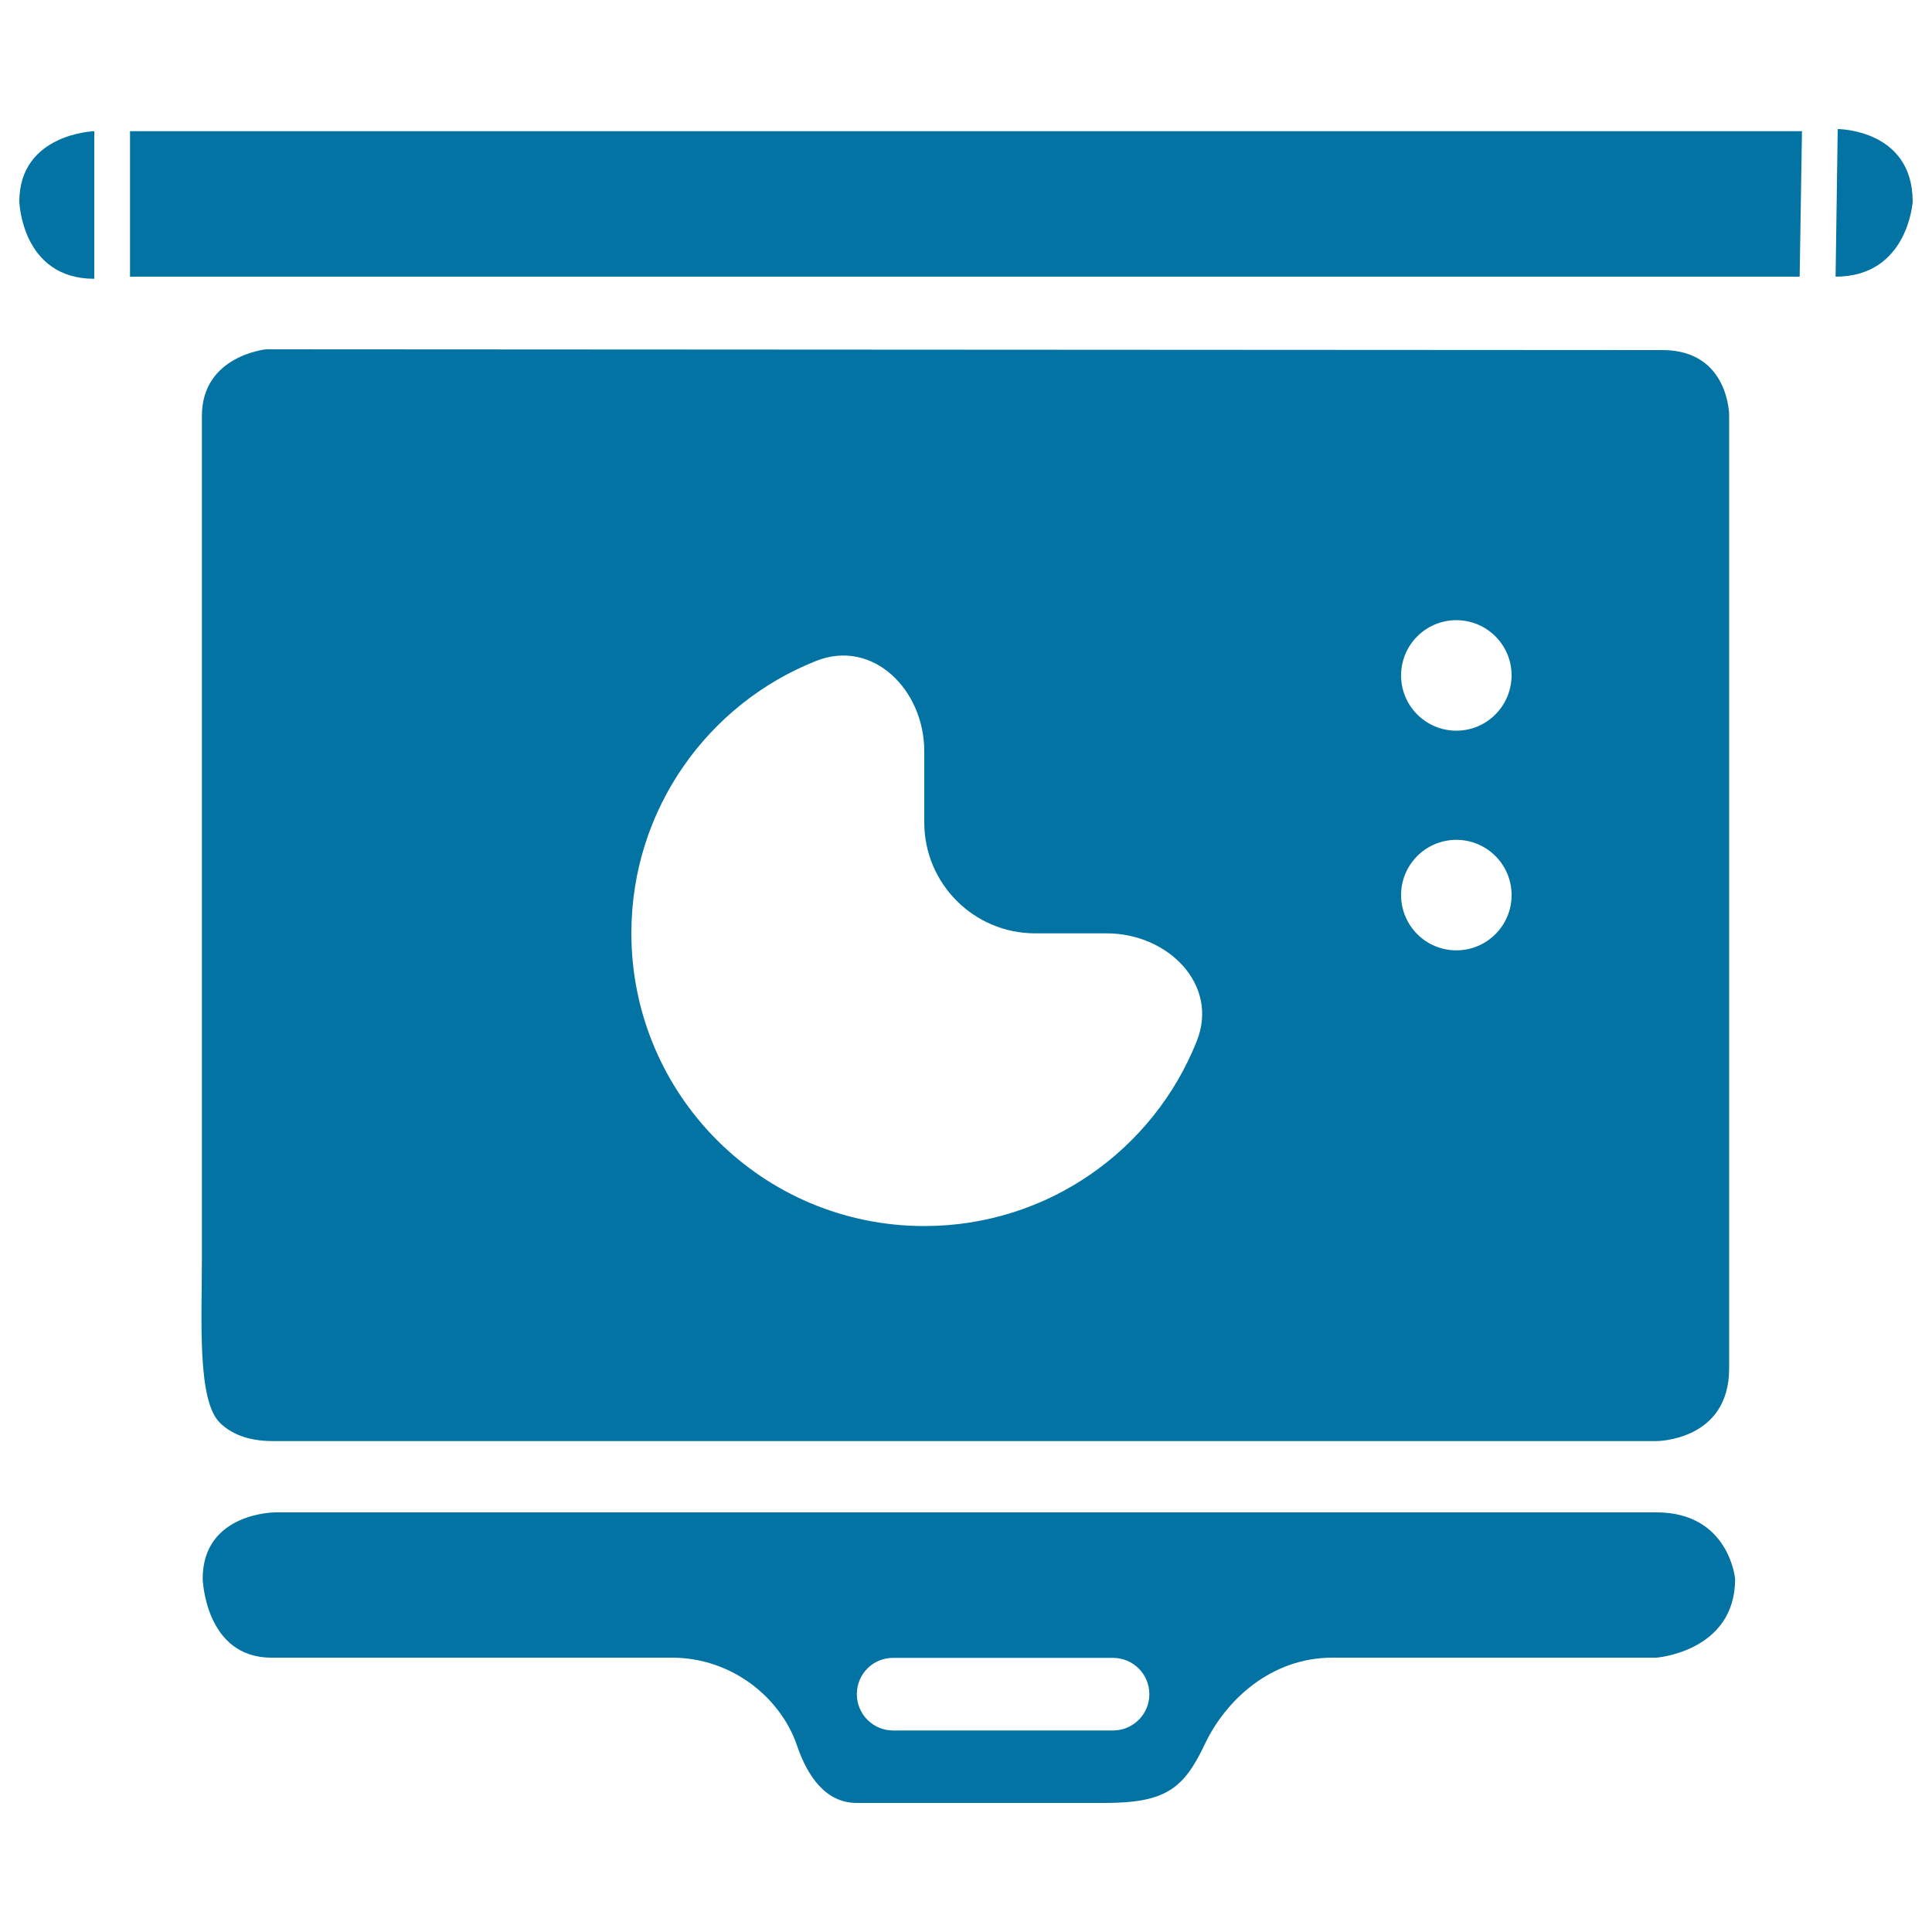
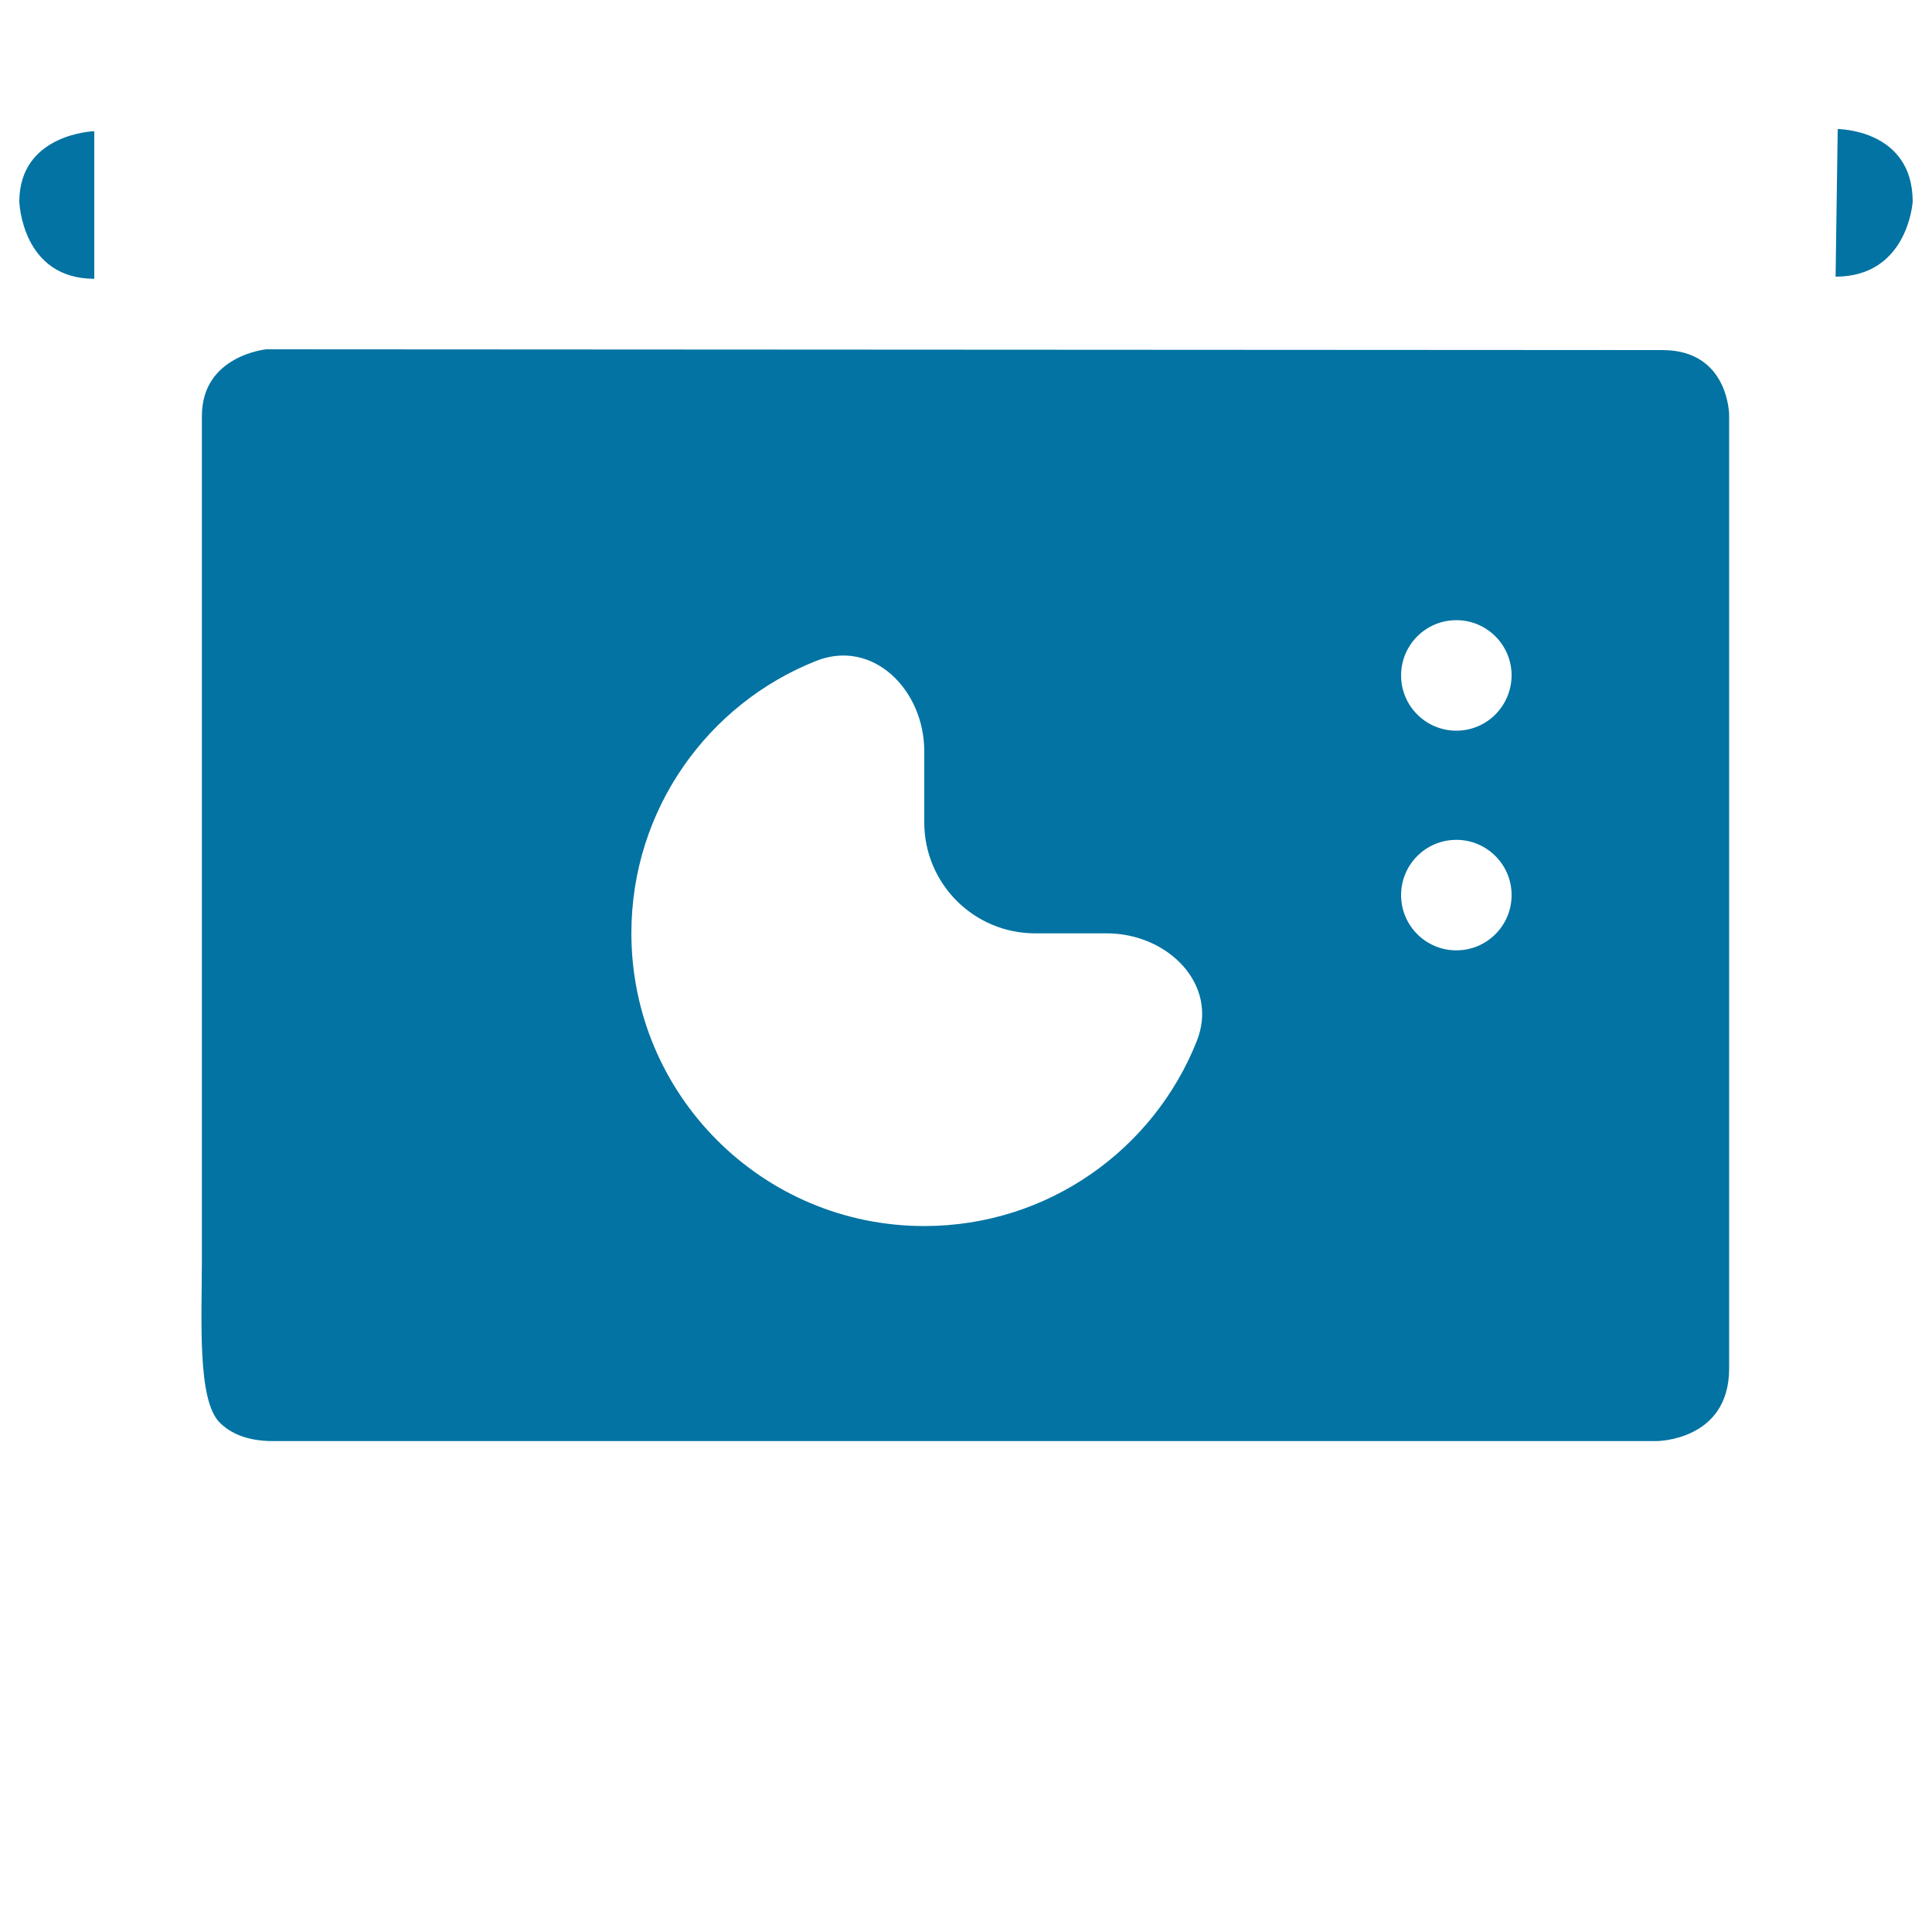
<svg xmlns="http://www.w3.org/2000/svg" viewBox="0 0 1000 1000" style="fill:#0273a2">
  <title>Projected Presentation SVG icon</title>
  <g>
    <path d="M950.1,143.2l1.1-76.4c0,0,38.8,0,38.8,37.6C990,104.4,987.6,143.2,950.1,143.2L950.1,143.2z" />
-     <polygon points="67.3,143.2 67.3,67.9 932.7,67.9 931.5,143.2 " />
    <path d="M10,104.4c0-35.3,38.8-36.5,38.8-36.5v76.4C11.2,144.3,10,104.4,10,104.4L10,104.4z" />
-     <path d="M142.5,782.8c0,0-37.6,0-37.6,34.4c0,0,1.2,40.8,35.6,40.8h207.2c31.7,0,56.6,21.3,64.8,45.4c5.4,15.9,14.8,29.8,31,29.8h128.2c31.7,0,41-7.4,51.9-30.4c10.9-23,34.4-44.8,66.1-44.8h167.7c0,0,40.7-3.1,40.7-40.8c0,0-3.1-34.4-40.7-34.4L142.5,782.8L142.5,782.8z M576,895.7H462.3c-10.4,0-18.8-8.4-18.8-18.8c0-10.5,8.4-18.8,18.8-18.8H576c10.5,0,18.9,8.4,18.9,18.8C594.9,887.3,586.5,895.7,576,895.7z" />
    <path d="M860.5,181.2l-722.7-0.4c0,0-33.3,3.2-33.3,34.5v436c0,31.7-2.5,73.3,9.2,85c5.5,5.5,14.1,9.6,27.6,9.6h716.1c0,0,37.6,0,37.6-37.6v-493C895.1,215.3,895.1,181.2,860.5,181.2z M619.4,539c-22.3,56-77,95.6-141,95.6c-83.8,0-151.6-67.9-151.6-151.6c0-64,39.6-118.7,95.6-140.9c29.4-11.7,56,15,56,46.7v36.9c0,31.7,25.7,57.4,57.4,57.4h36.9C604.4,483,631.2,509.6,619.4,539z M753.8,491.9c-15.8,0-28.6-12.8-28.6-28.6c0-15.8,12.8-28.6,28.6-28.6c15.8,0,28.6,12.8,28.6,28.6S769.6,491.9,753.8,491.9z M753.8,378.2c-15.8,0-28.6-12.8-28.6-28.6s12.8-28.6,28.6-28.6c15.8,0,28.6,12.8,28.6,28.6C782.3,365.4,769.6,378.2,753.8,378.2z" />
  </g>
</svg>